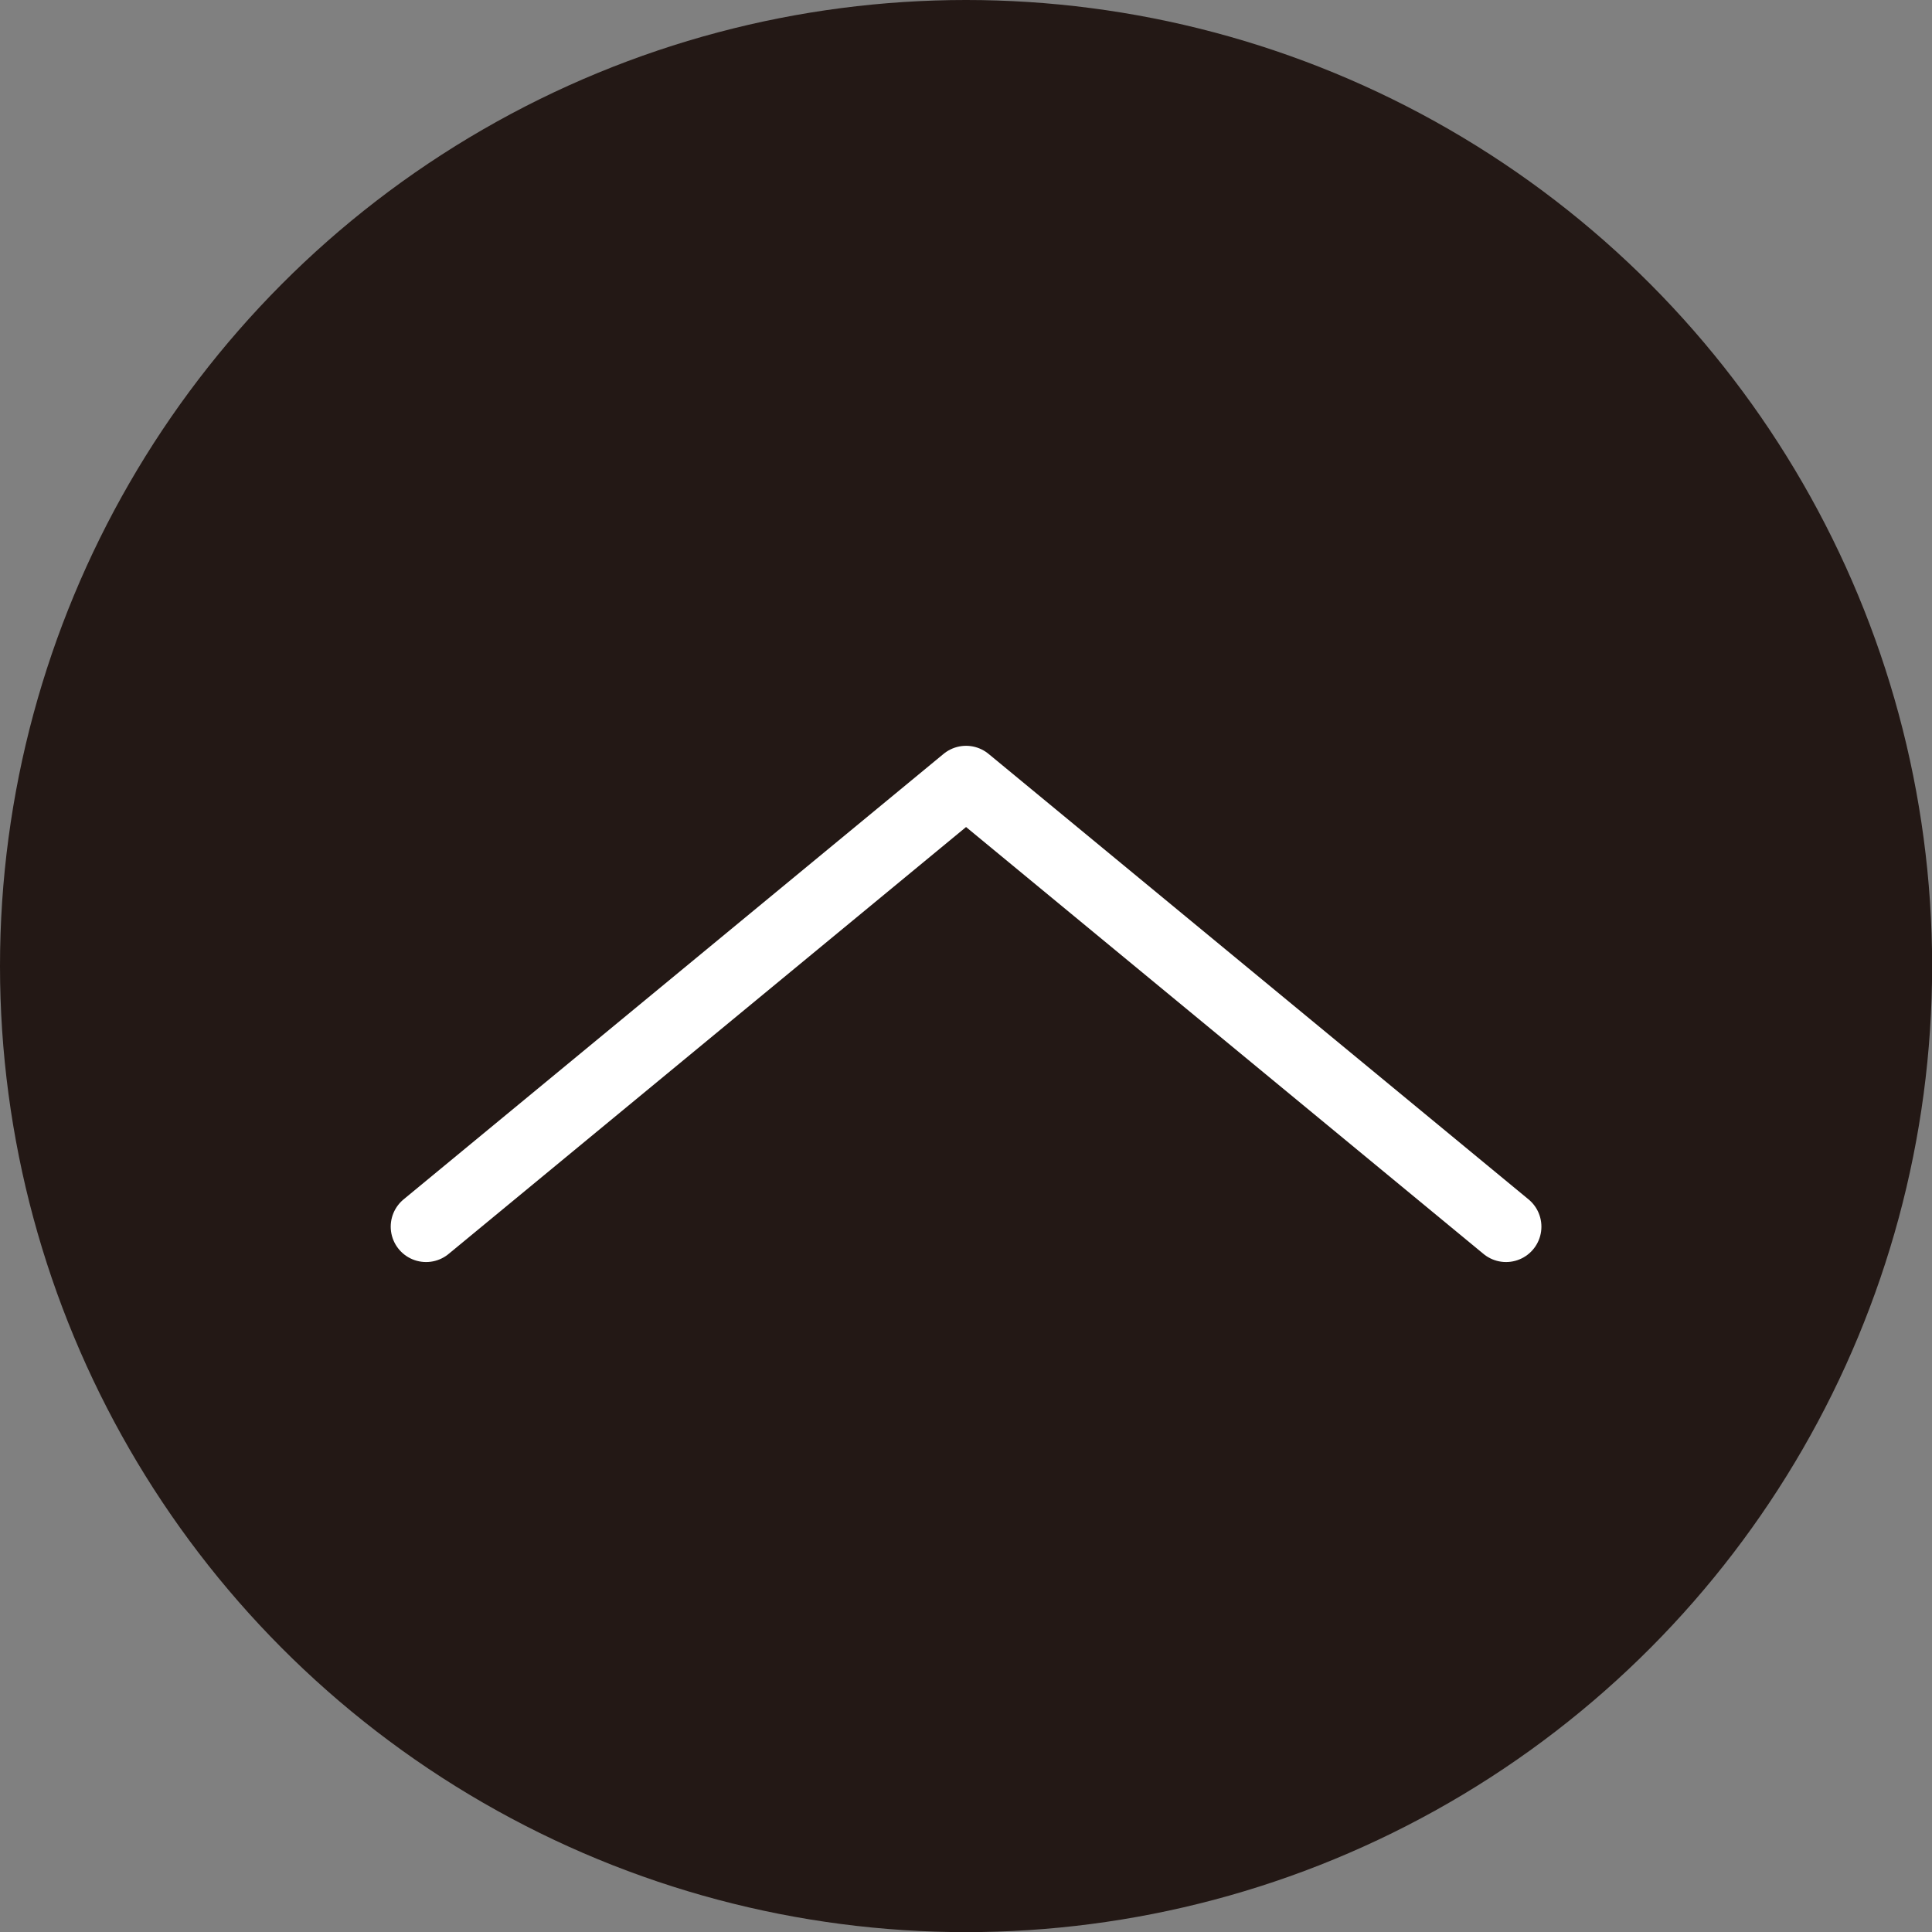
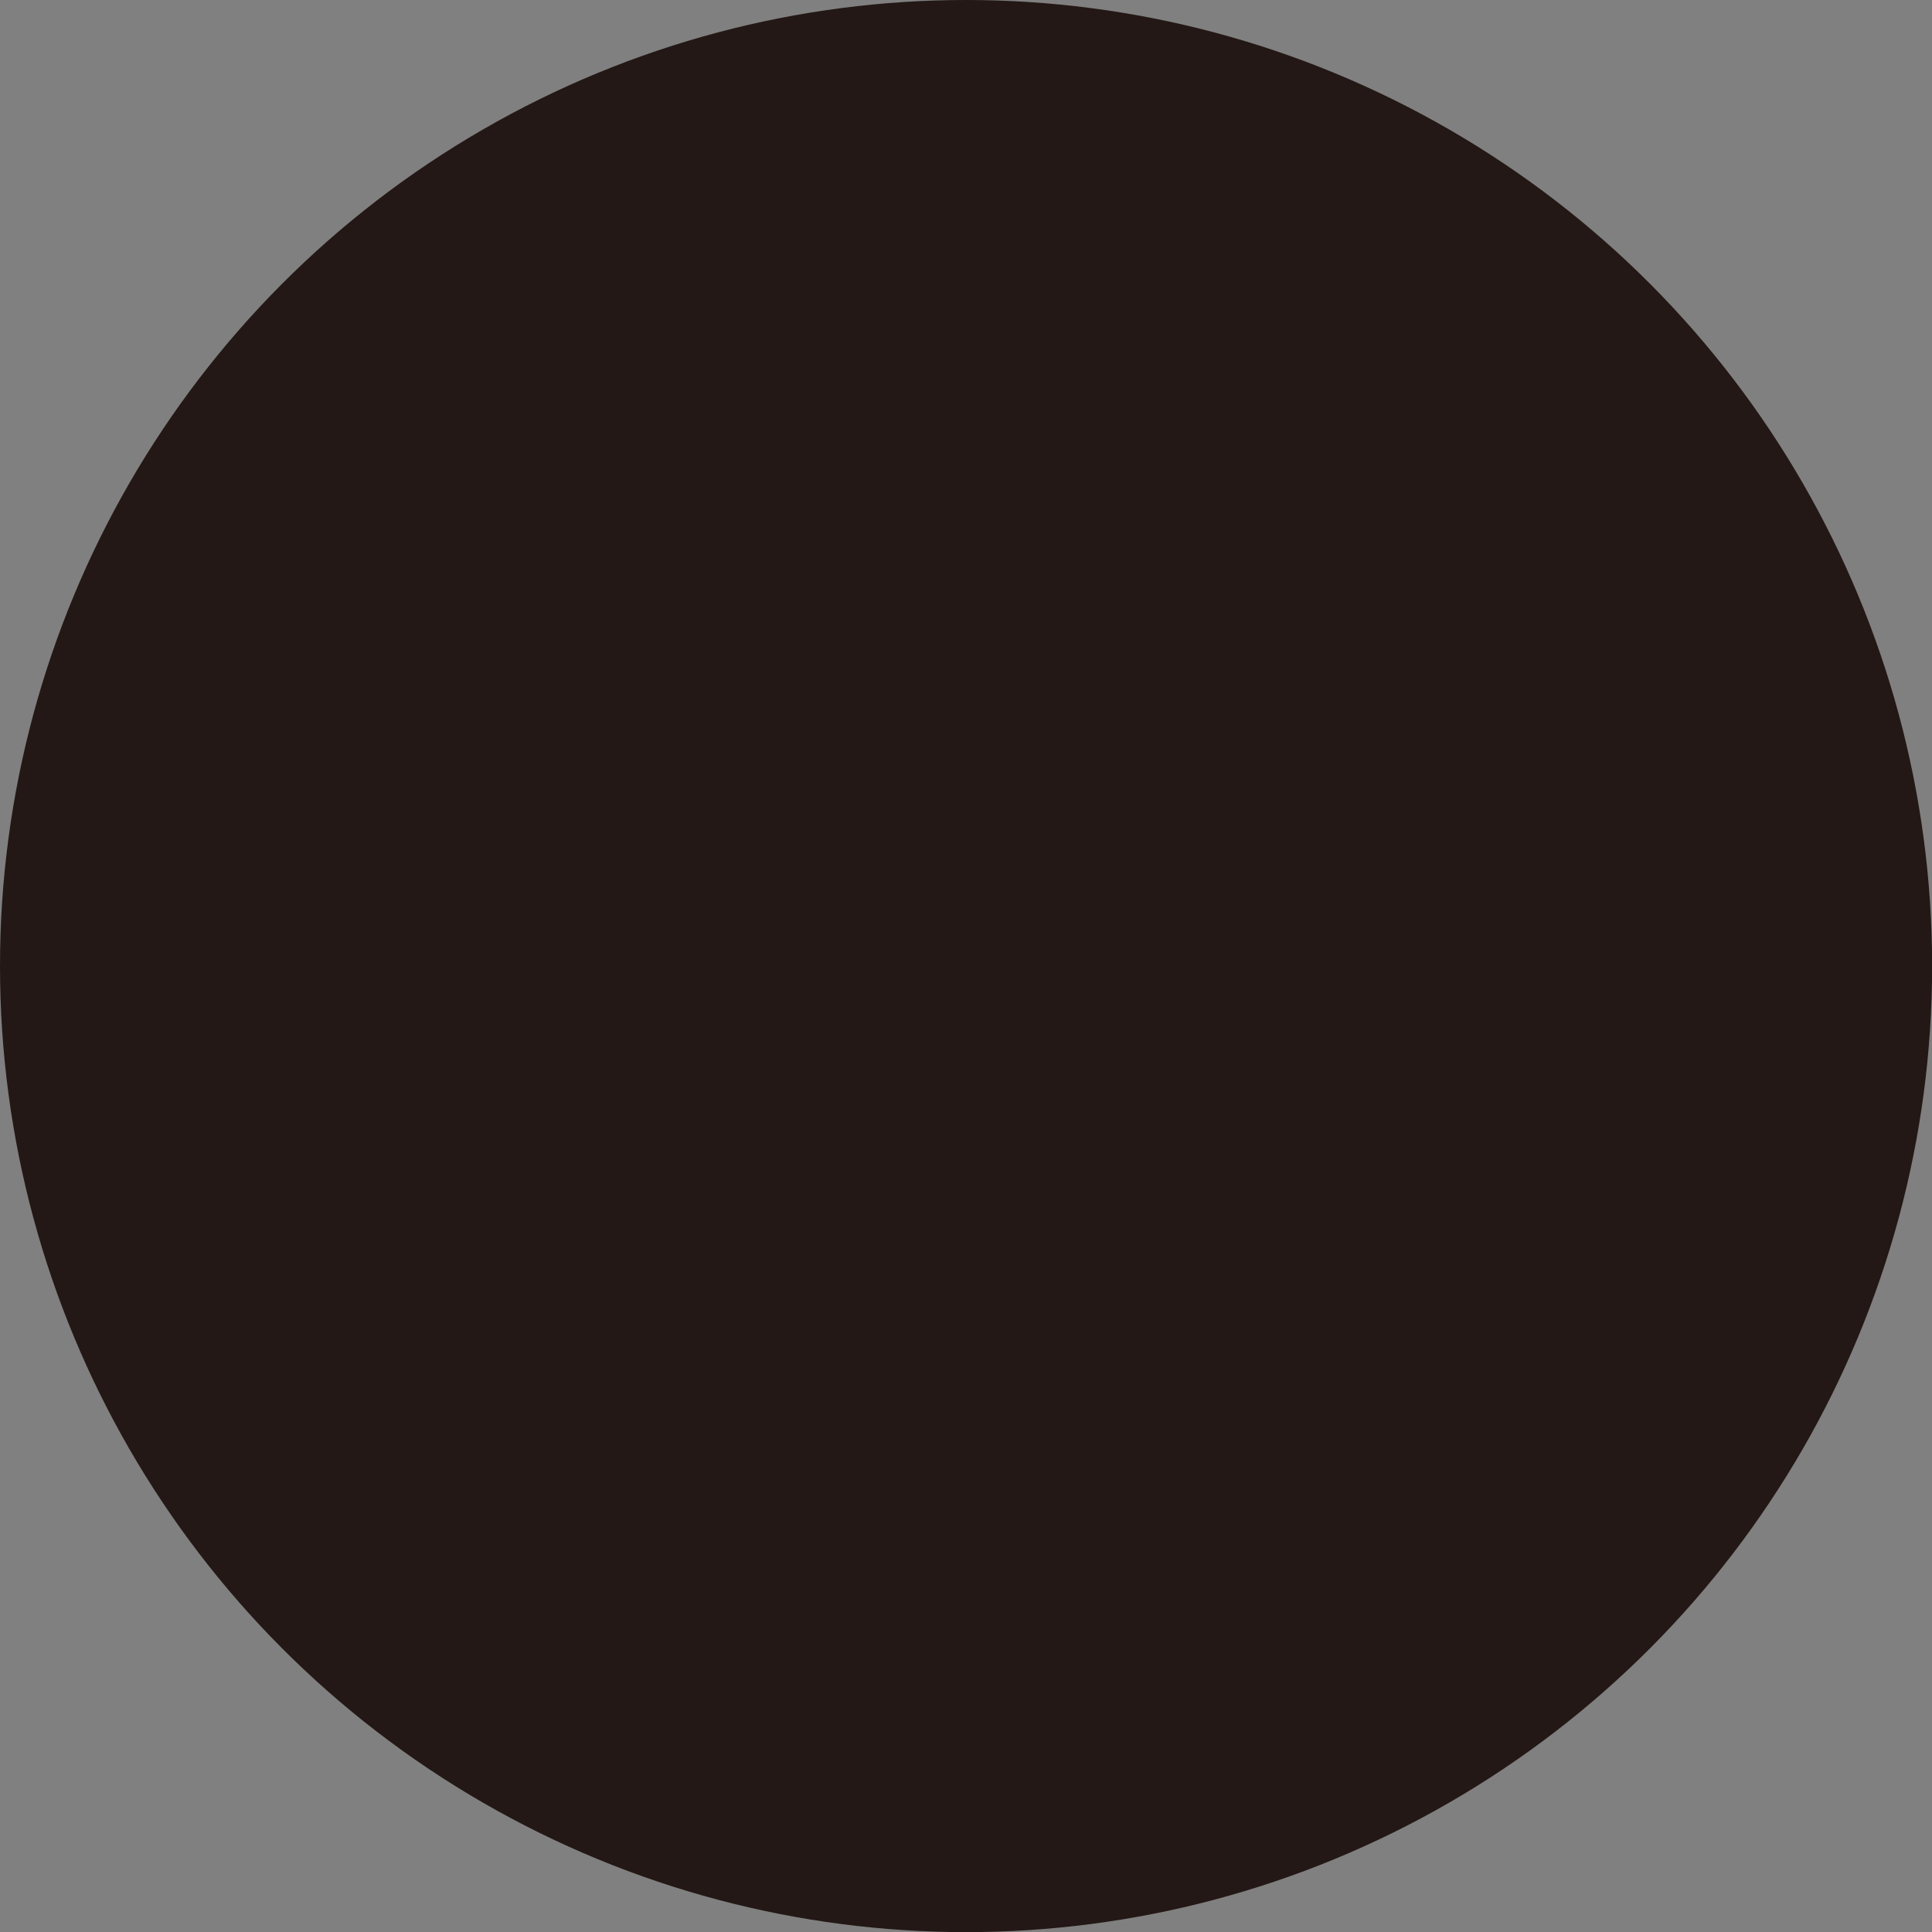
<svg xmlns="http://www.w3.org/2000/svg" id="圖層_2" data-name="圖層 2" viewBox="0 0 151.31 151.31">
  <rect x="0" y="0" width="151.31" height="151.31" fill="#808080" stroke="none" />
  <defs>
    <style>.cls-1{fill:#231815;}.cls-2{fill:none;stroke:#fff;stroke-linecap:round;stroke-linejoin:round;stroke-width:5.54px;}</style>
  </defs>
  <circle class="cls-1" cx="75.66" cy="75.66" r="75.66" />
-   <polyline class="cls-2" points="117.95 96.07 75.66 61.18 33.37 96.07" />
</svg>